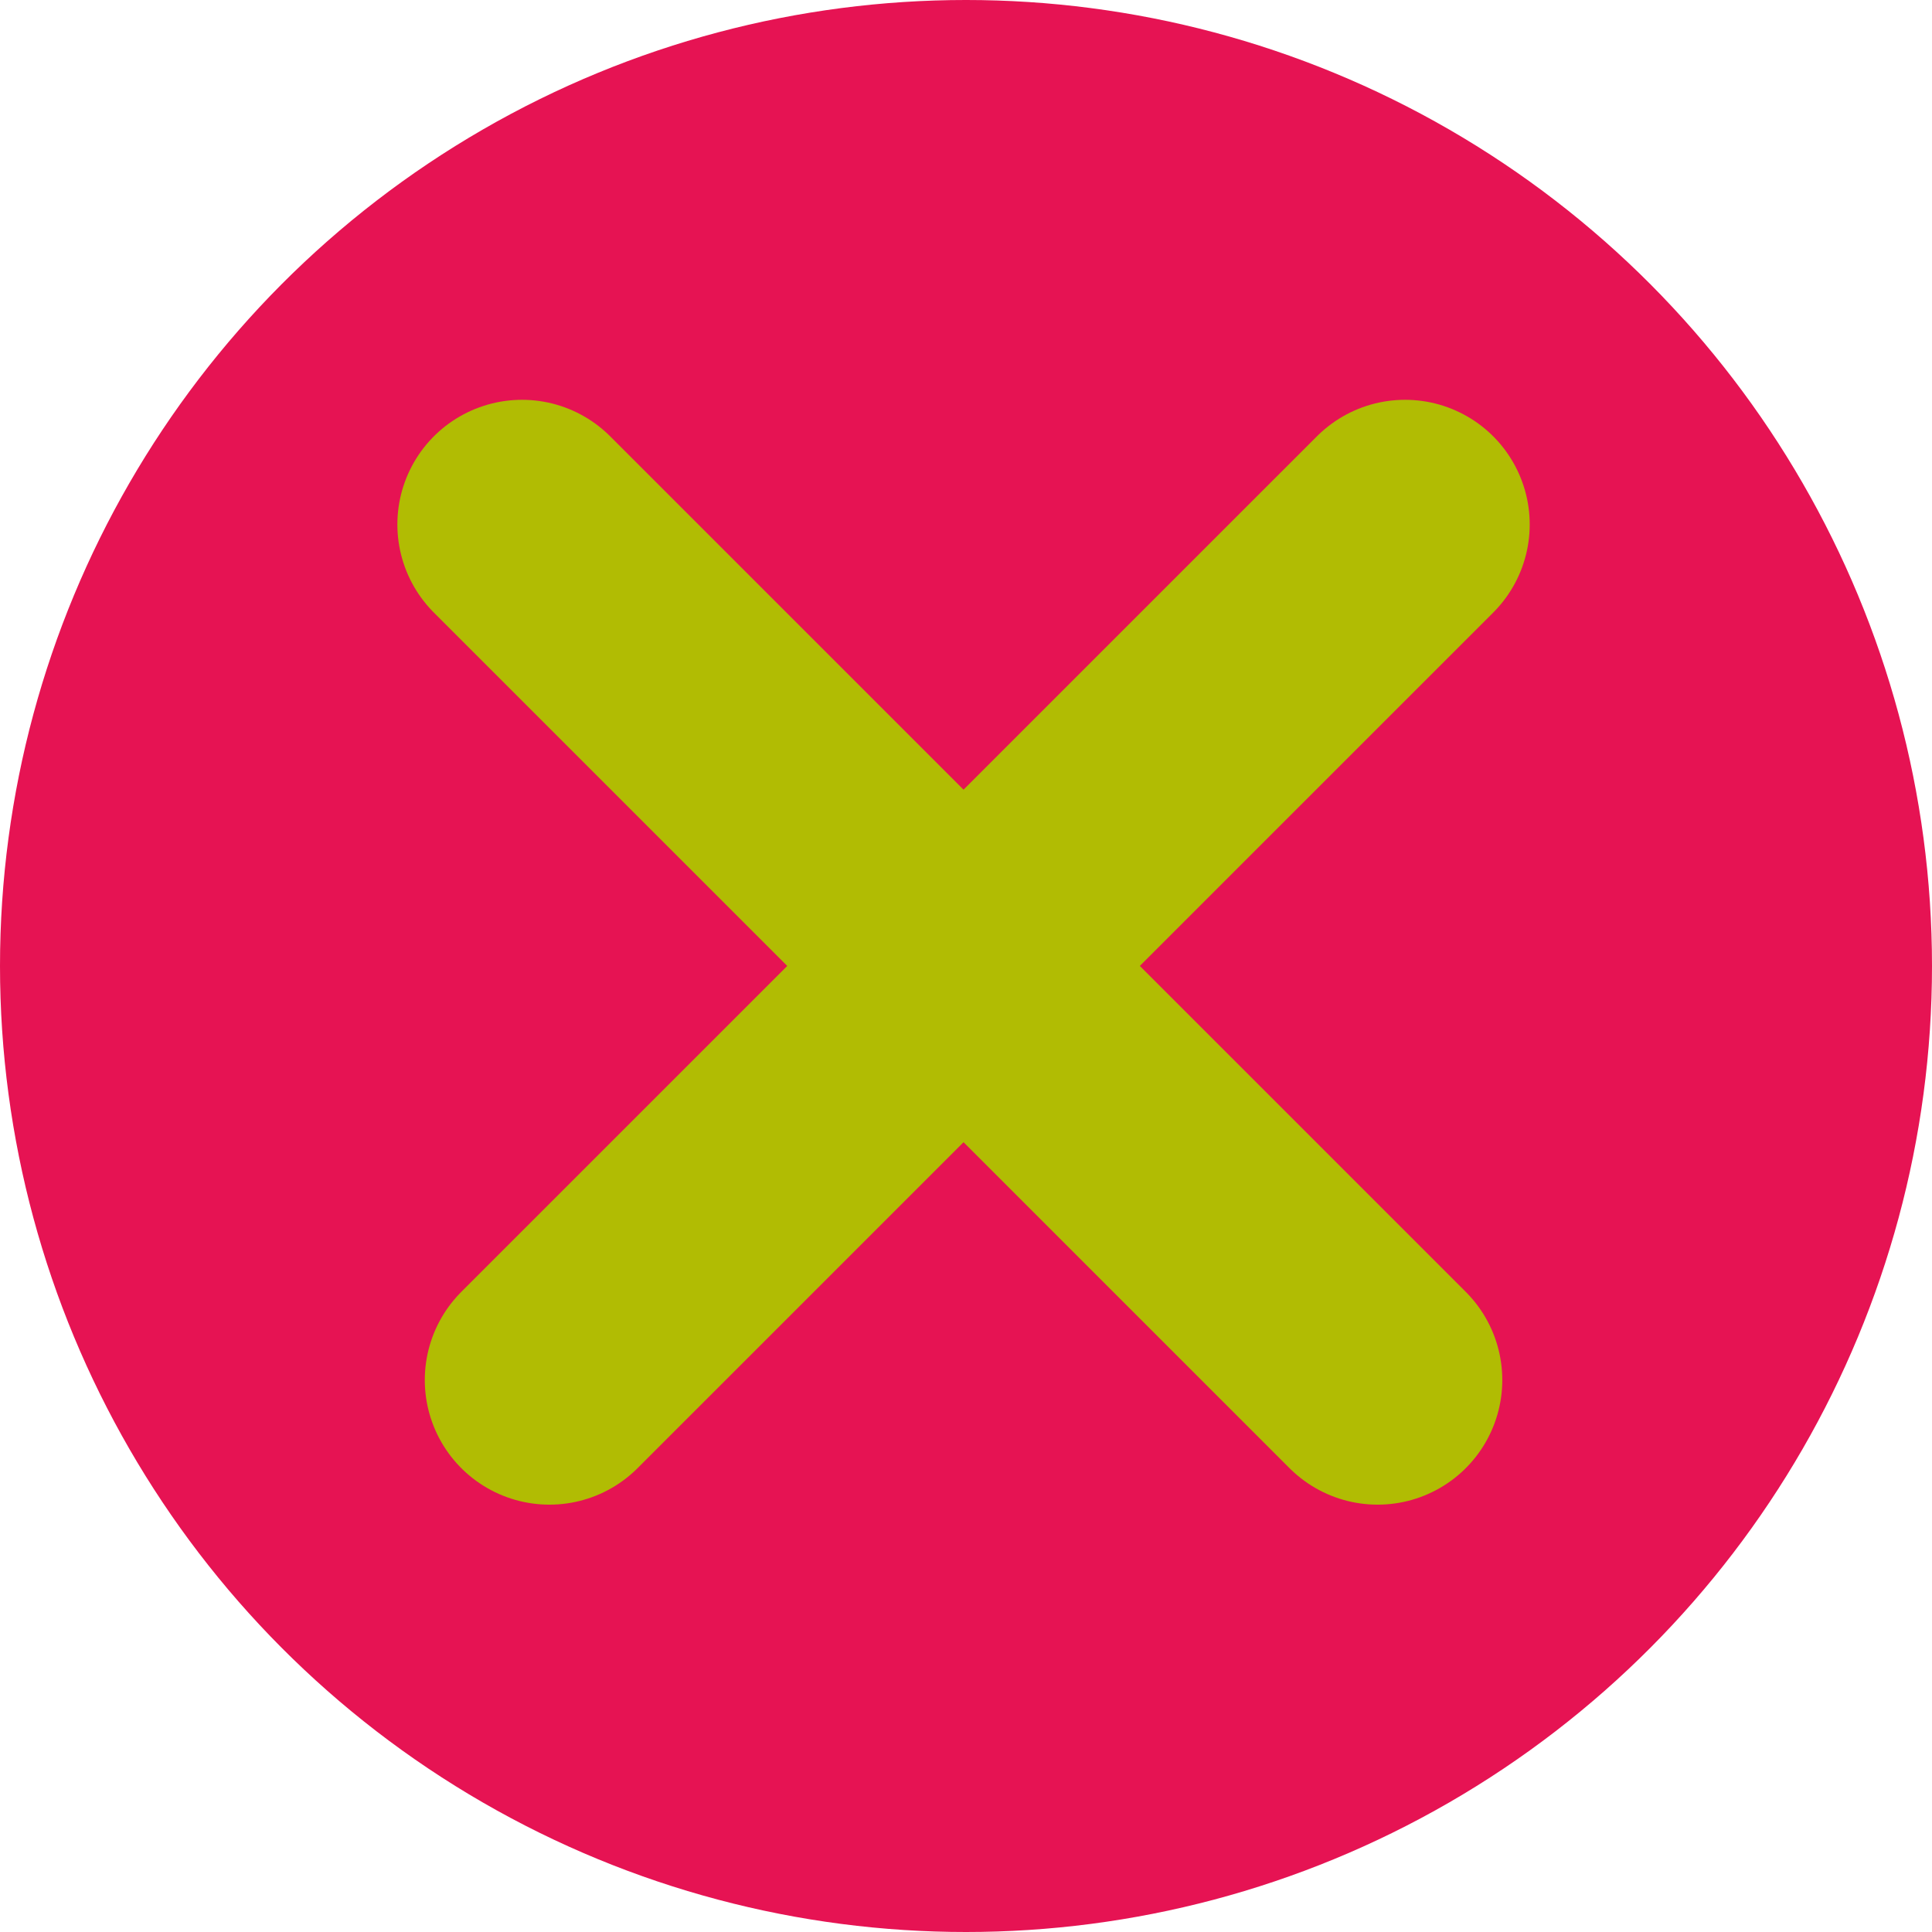
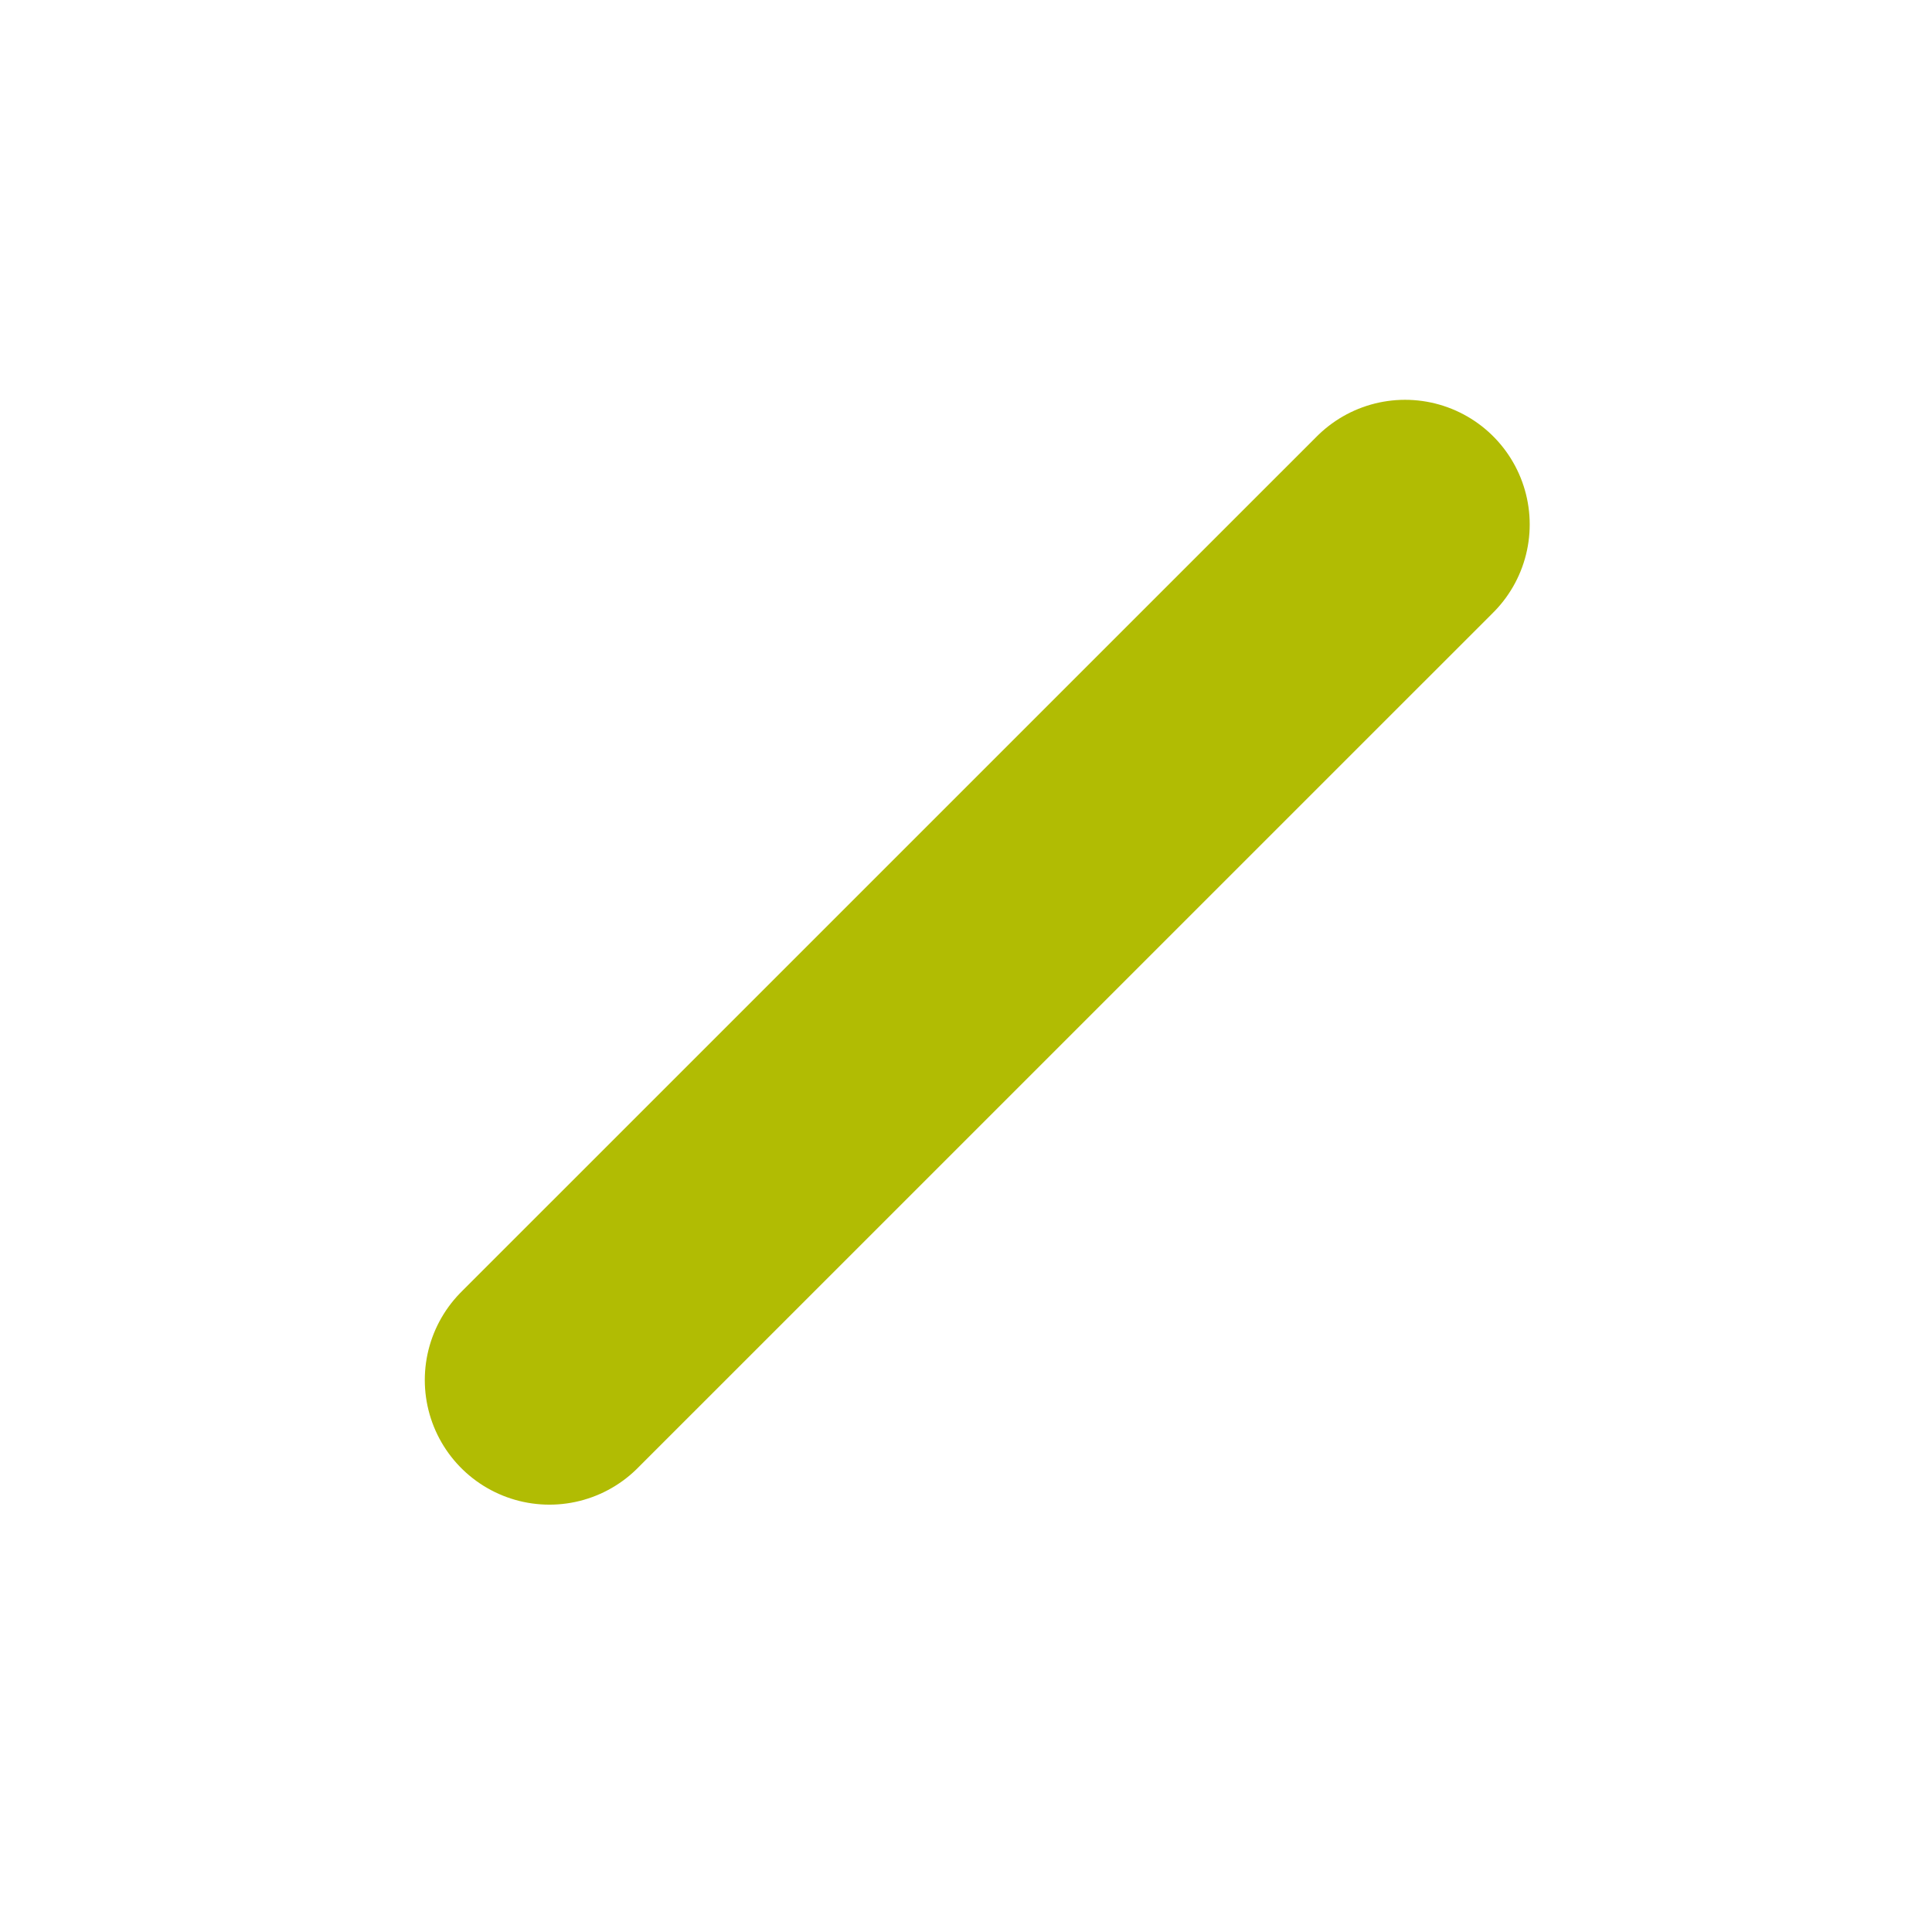
<svg xmlns="http://www.w3.org/2000/svg" width="31" height="31" viewBox="0 0 31 31" fill="none">
-   <circle cx="15.5" cy="15.5" r="15.5" fill="#E61353" />
  <path d="M22.545 8.415L8.816 22.143" stroke="#B1BC03" stroke-width="4" stroke-linecap="round" />
-   <path d="M8.376 8.415L22.105 22.143" stroke="#B1BC03" stroke-width="4" stroke-linecap="round" />
</svg>